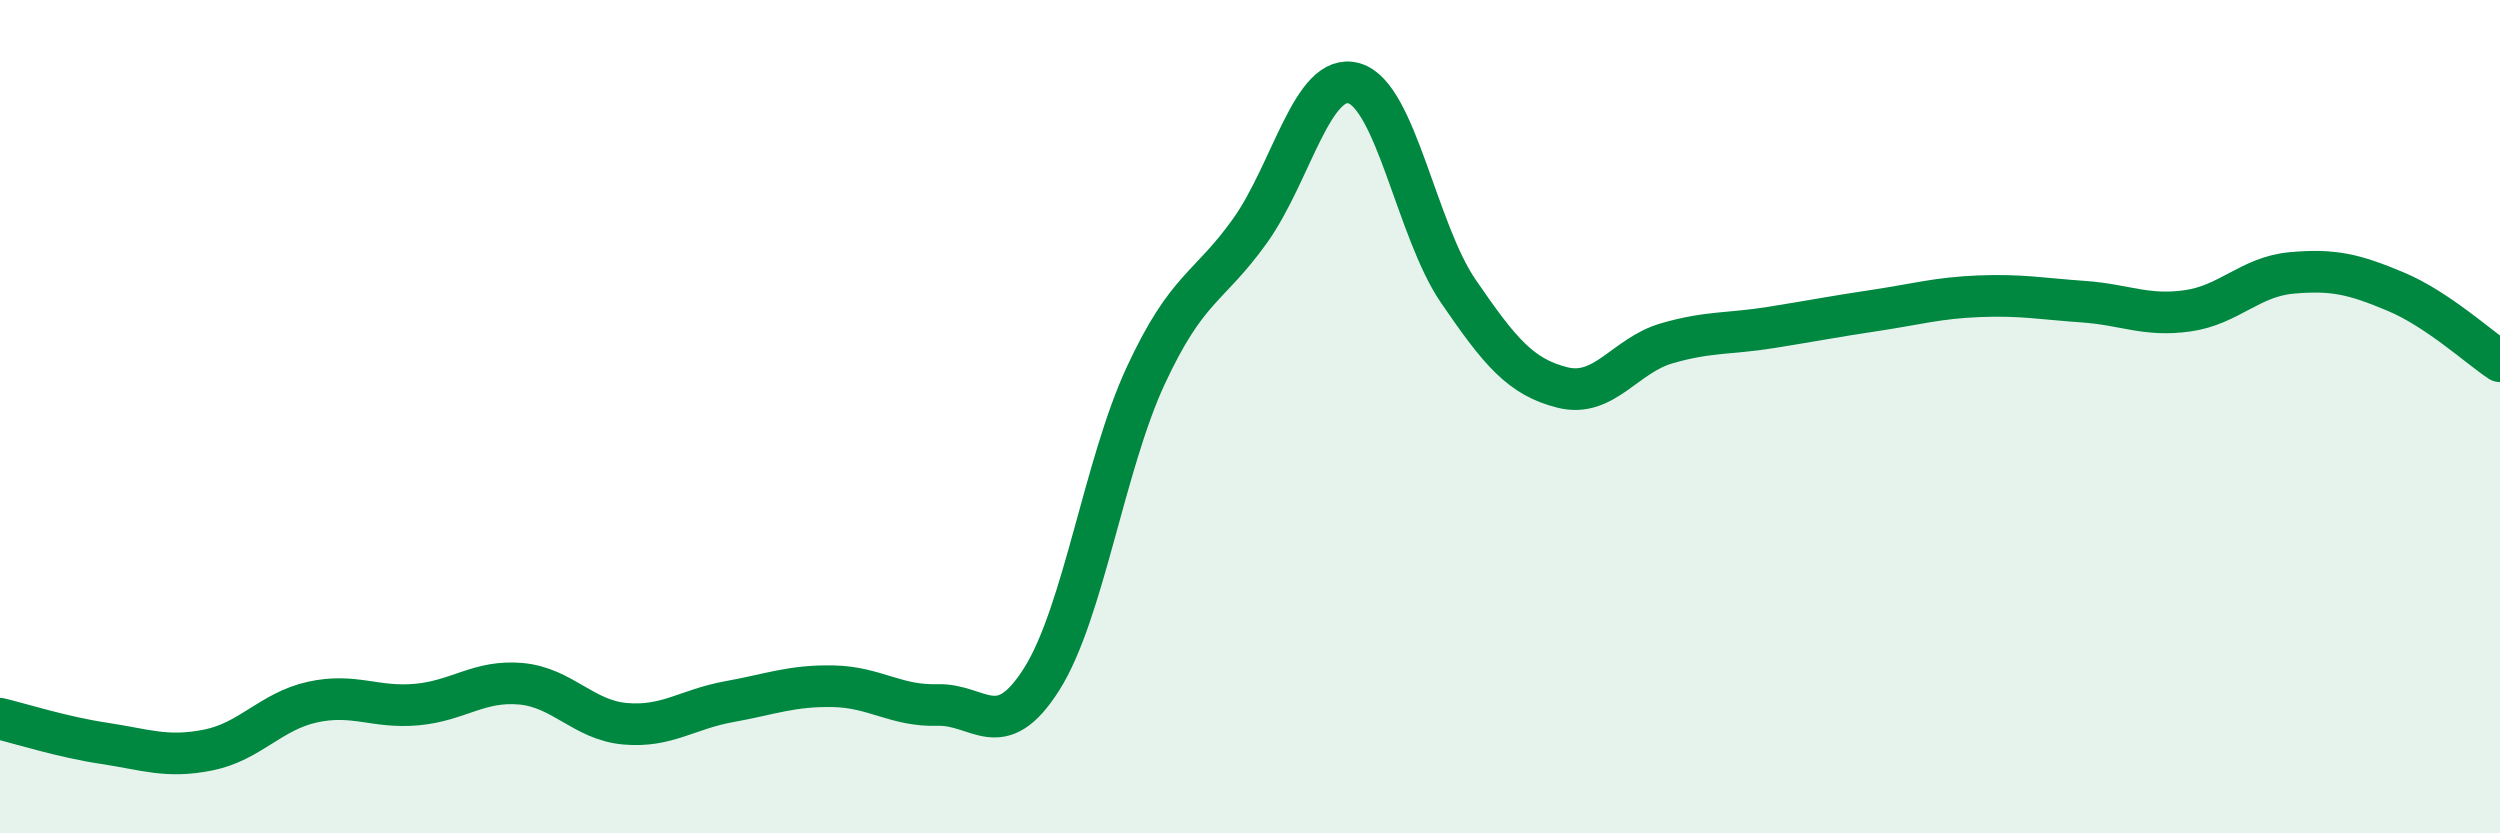
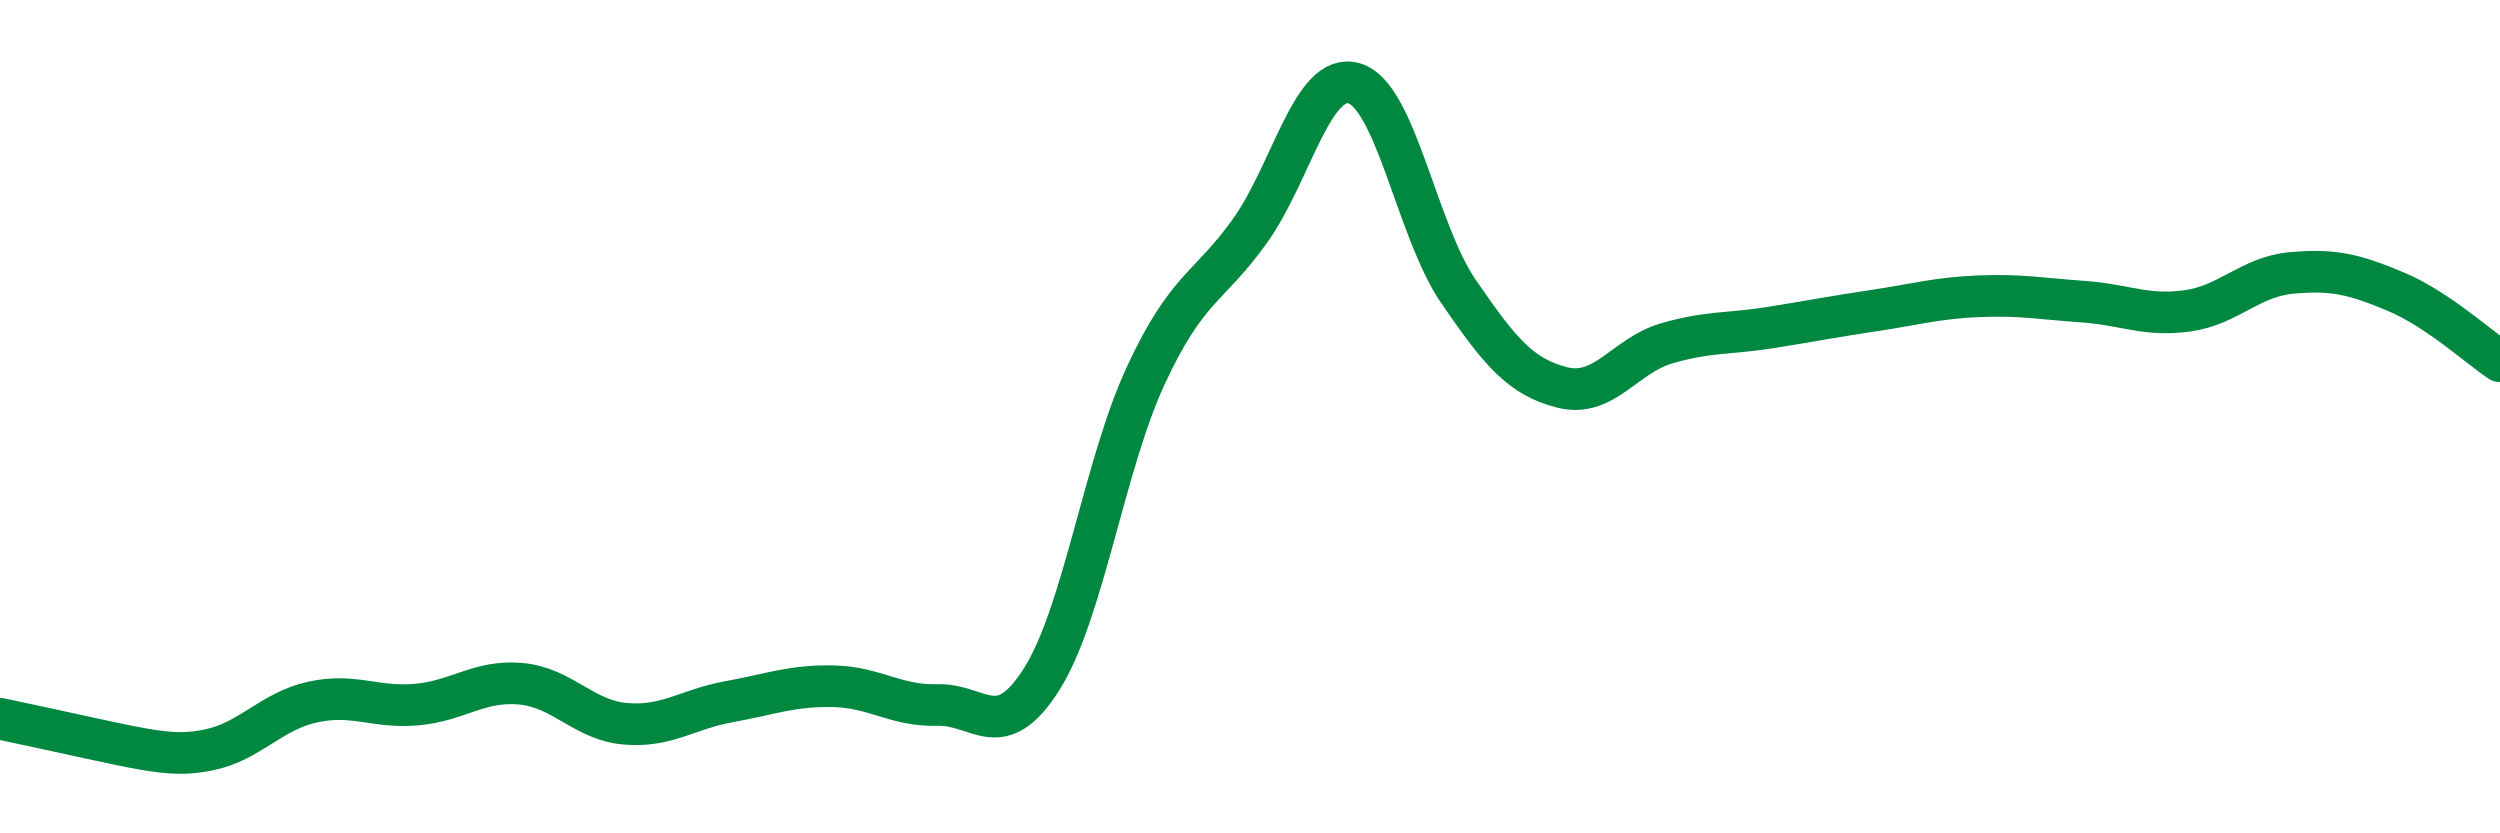
<svg xmlns="http://www.w3.org/2000/svg" width="60" height="20" viewBox="0 0 60 20">
-   <path d="M 0,17.25 C 0.5,17.37 1.5,17.69 2.5,17.84 C 3.5,17.99 4,18.2 5,18 C 6,17.8 6.5,17.07 7.5,16.85 C 8.5,16.63 9,17 10,16.91 C 11,16.82 11.5,16.32 12.5,16.41 C 13.5,16.5 14,17.28 15,17.37 C 16,17.46 16.5,17.02 17.5,16.84 C 18.5,16.66 19,16.45 20,16.47 C 21,16.49 21.5,16.95 22.5,16.92 C 23.5,16.89 24,17.88 25,16.3 C 26,14.72 26.5,11.16 27.5,9.01 C 28.5,6.86 29,6.94 30,5.54 C 31,4.14 31.5,1.71 32.5,2 C 33.5,2.29 34,5.53 35,6.99 C 36,8.45 36.5,9.05 37.5,9.3 C 38.5,9.55 39,8.53 40,8.24 C 41,7.95 41.5,8.02 42.5,7.86 C 43.5,7.7 44,7.6 45,7.45 C 46,7.3 46.5,7.15 47.5,7.11 C 48.5,7.07 49,7.17 50,7.24 C 51,7.31 51.5,7.6 52.5,7.46 C 53.5,7.32 54,6.64 55,6.55 C 56,6.46 56.5,6.58 57.5,7 C 58.5,7.42 59.5,8.34 60,8.67L60 20L0 20Z" fill="#008740" opacity="0.1" stroke-linecap="round" stroke-linejoin="round" />
-   <path d="M 0,17.25 C 0.5,17.37 1.5,17.69 2.5,17.84 C 3.5,17.99 4,18.2 5,18 C 6,17.8 6.5,17.07 7.5,16.85 C 8.5,16.63 9,17 10,16.91 C 11,16.82 11.5,16.32 12.5,16.41 C 13.5,16.5 14,17.28 15,17.37 C 16,17.46 16.5,17.02 17.5,16.84 C 18.5,16.66 19,16.45 20,16.47 C 21,16.49 21.5,16.95 22.5,16.92 C 23.5,16.89 24,17.88 25,16.3 C 26,14.72 26.5,11.16 27.5,9.01 C 28.5,6.86 29,6.94 30,5.54 C 31,4.14 31.5,1.71 32.5,2 C 33.5,2.29 34,5.53 35,6.99 C 36,8.45 36.5,9.05 37.5,9.3 C 38.5,9.55 39,8.53 40,8.24 C 41,7.95 41.5,8.02 42.5,7.86 C 43.5,7.7 44,7.6 45,7.45 C 46,7.3 46.5,7.15 47.5,7.11 C 48.5,7.07 49,7.17 50,7.24 C 51,7.31 51.5,7.6 52.5,7.46 C 53.5,7.32 54,6.64 55,6.55 C 56,6.46 56.5,6.58 57.5,7 C 58.5,7.42 59.5,8.34 60,8.67" stroke="#008740" stroke-width="1" fill="none" stroke-linecap="round" stroke-linejoin="round" />
+   <path d="M 0,17.25 C 3.5,17.99 4,18.2 5,18 C 6,17.8 6.5,17.07 7.5,16.85 C 8.5,16.63 9,17 10,16.91 C 11,16.82 11.5,16.32 12.5,16.41 C 13.5,16.5 14,17.28 15,17.37 C 16,17.46 16.5,17.02 17.5,16.84 C 18.5,16.66 19,16.45 20,16.47 C 21,16.49 21.5,16.95 22.5,16.92 C 23.5,16.89 24,17.88 25,16.3 C 26,14.72 26.5,11.16 27.5,9.01 C 28.5,6.86 29,6.94 30,5.54 C 31,4.14 31.5,1.71 32.5,2 C 33.5,2.29 34,5.53 35,6.99 C 36,8.45 36.5,9.05 37.5,9.3 C 38.5,9.55 39,8.53 40,8.24 C 41,7.95 41.5,8.02 42.5,7.86 C 43.5,7.7 44,7.6 45,7.45 C 46,7.3 46.5,7.15 47.5,7.11 C 48.5,7.07 49,7.17 50,7.24 C 51,7.31 51.5,7.6 52.5,7.46 C 53.5,7.32 54,6.64 55,6.55 C 56,6.46 56.5,6.58 57.5,7 C 58.5,7.42 59.5,8.34 60,8.67" stroke="#008740" stroke-width="1" fill="none" stroke-linecap="round" stroke-linejoin="round" />
</svg>